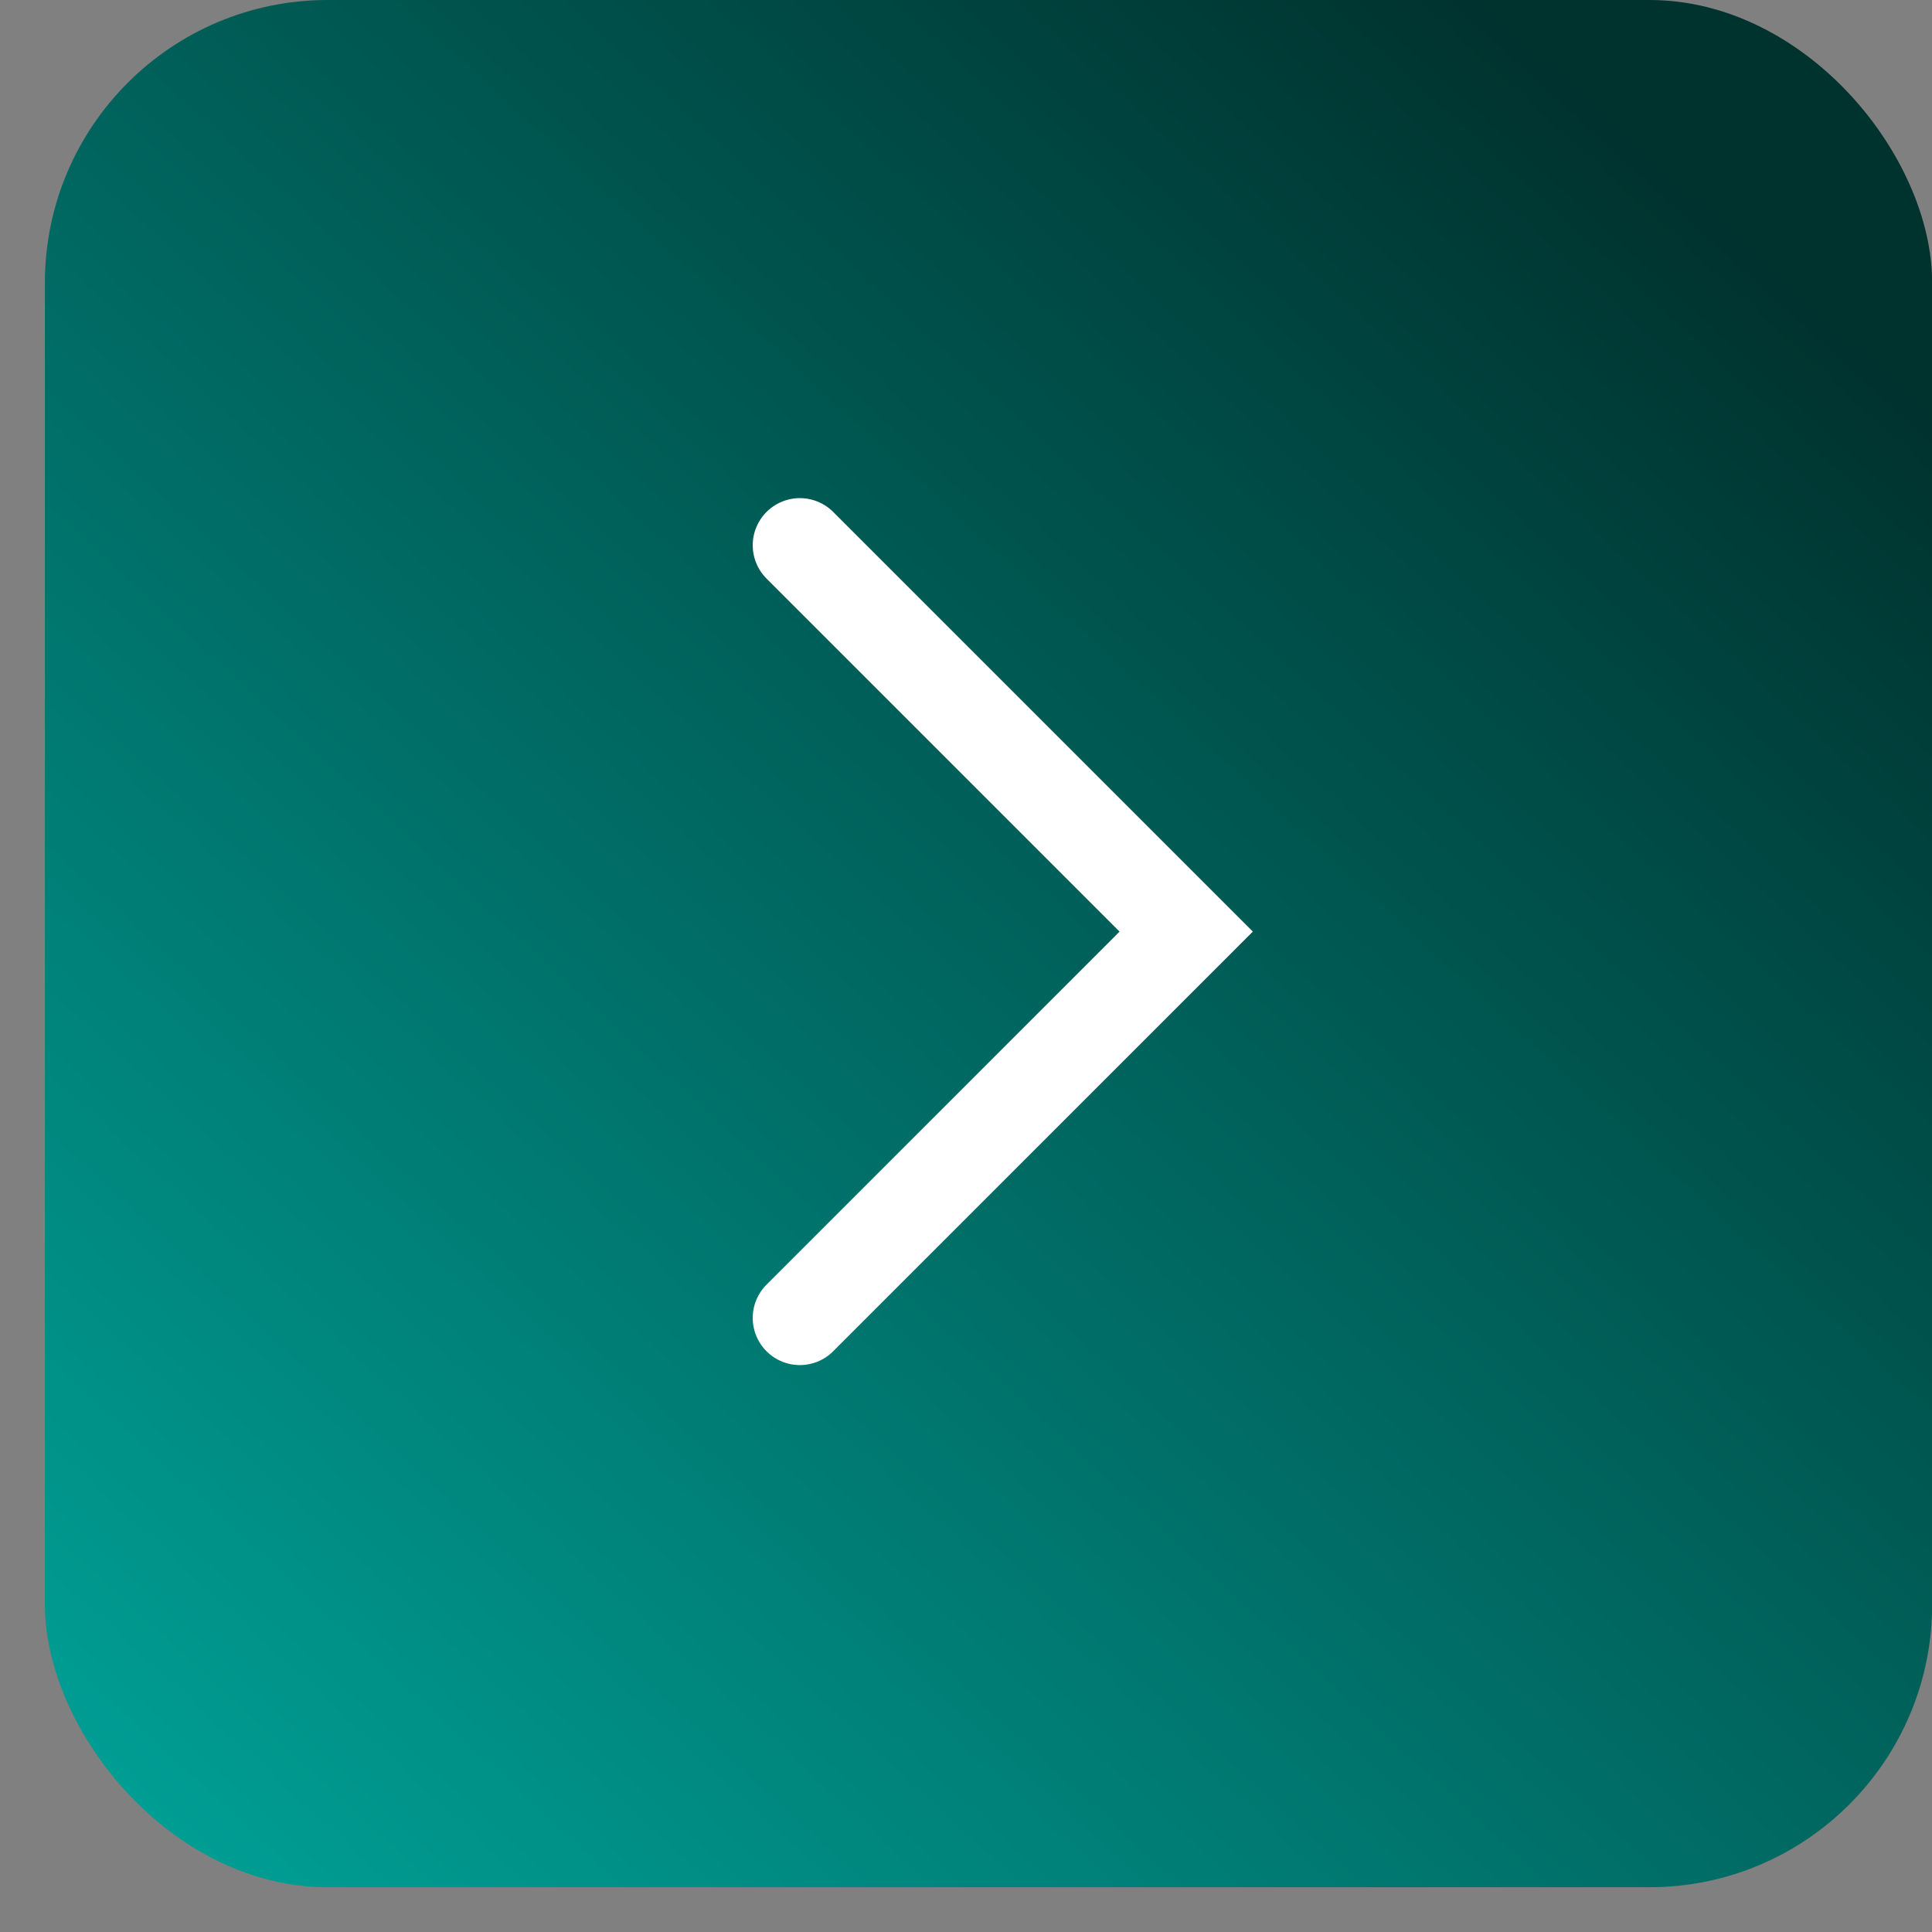
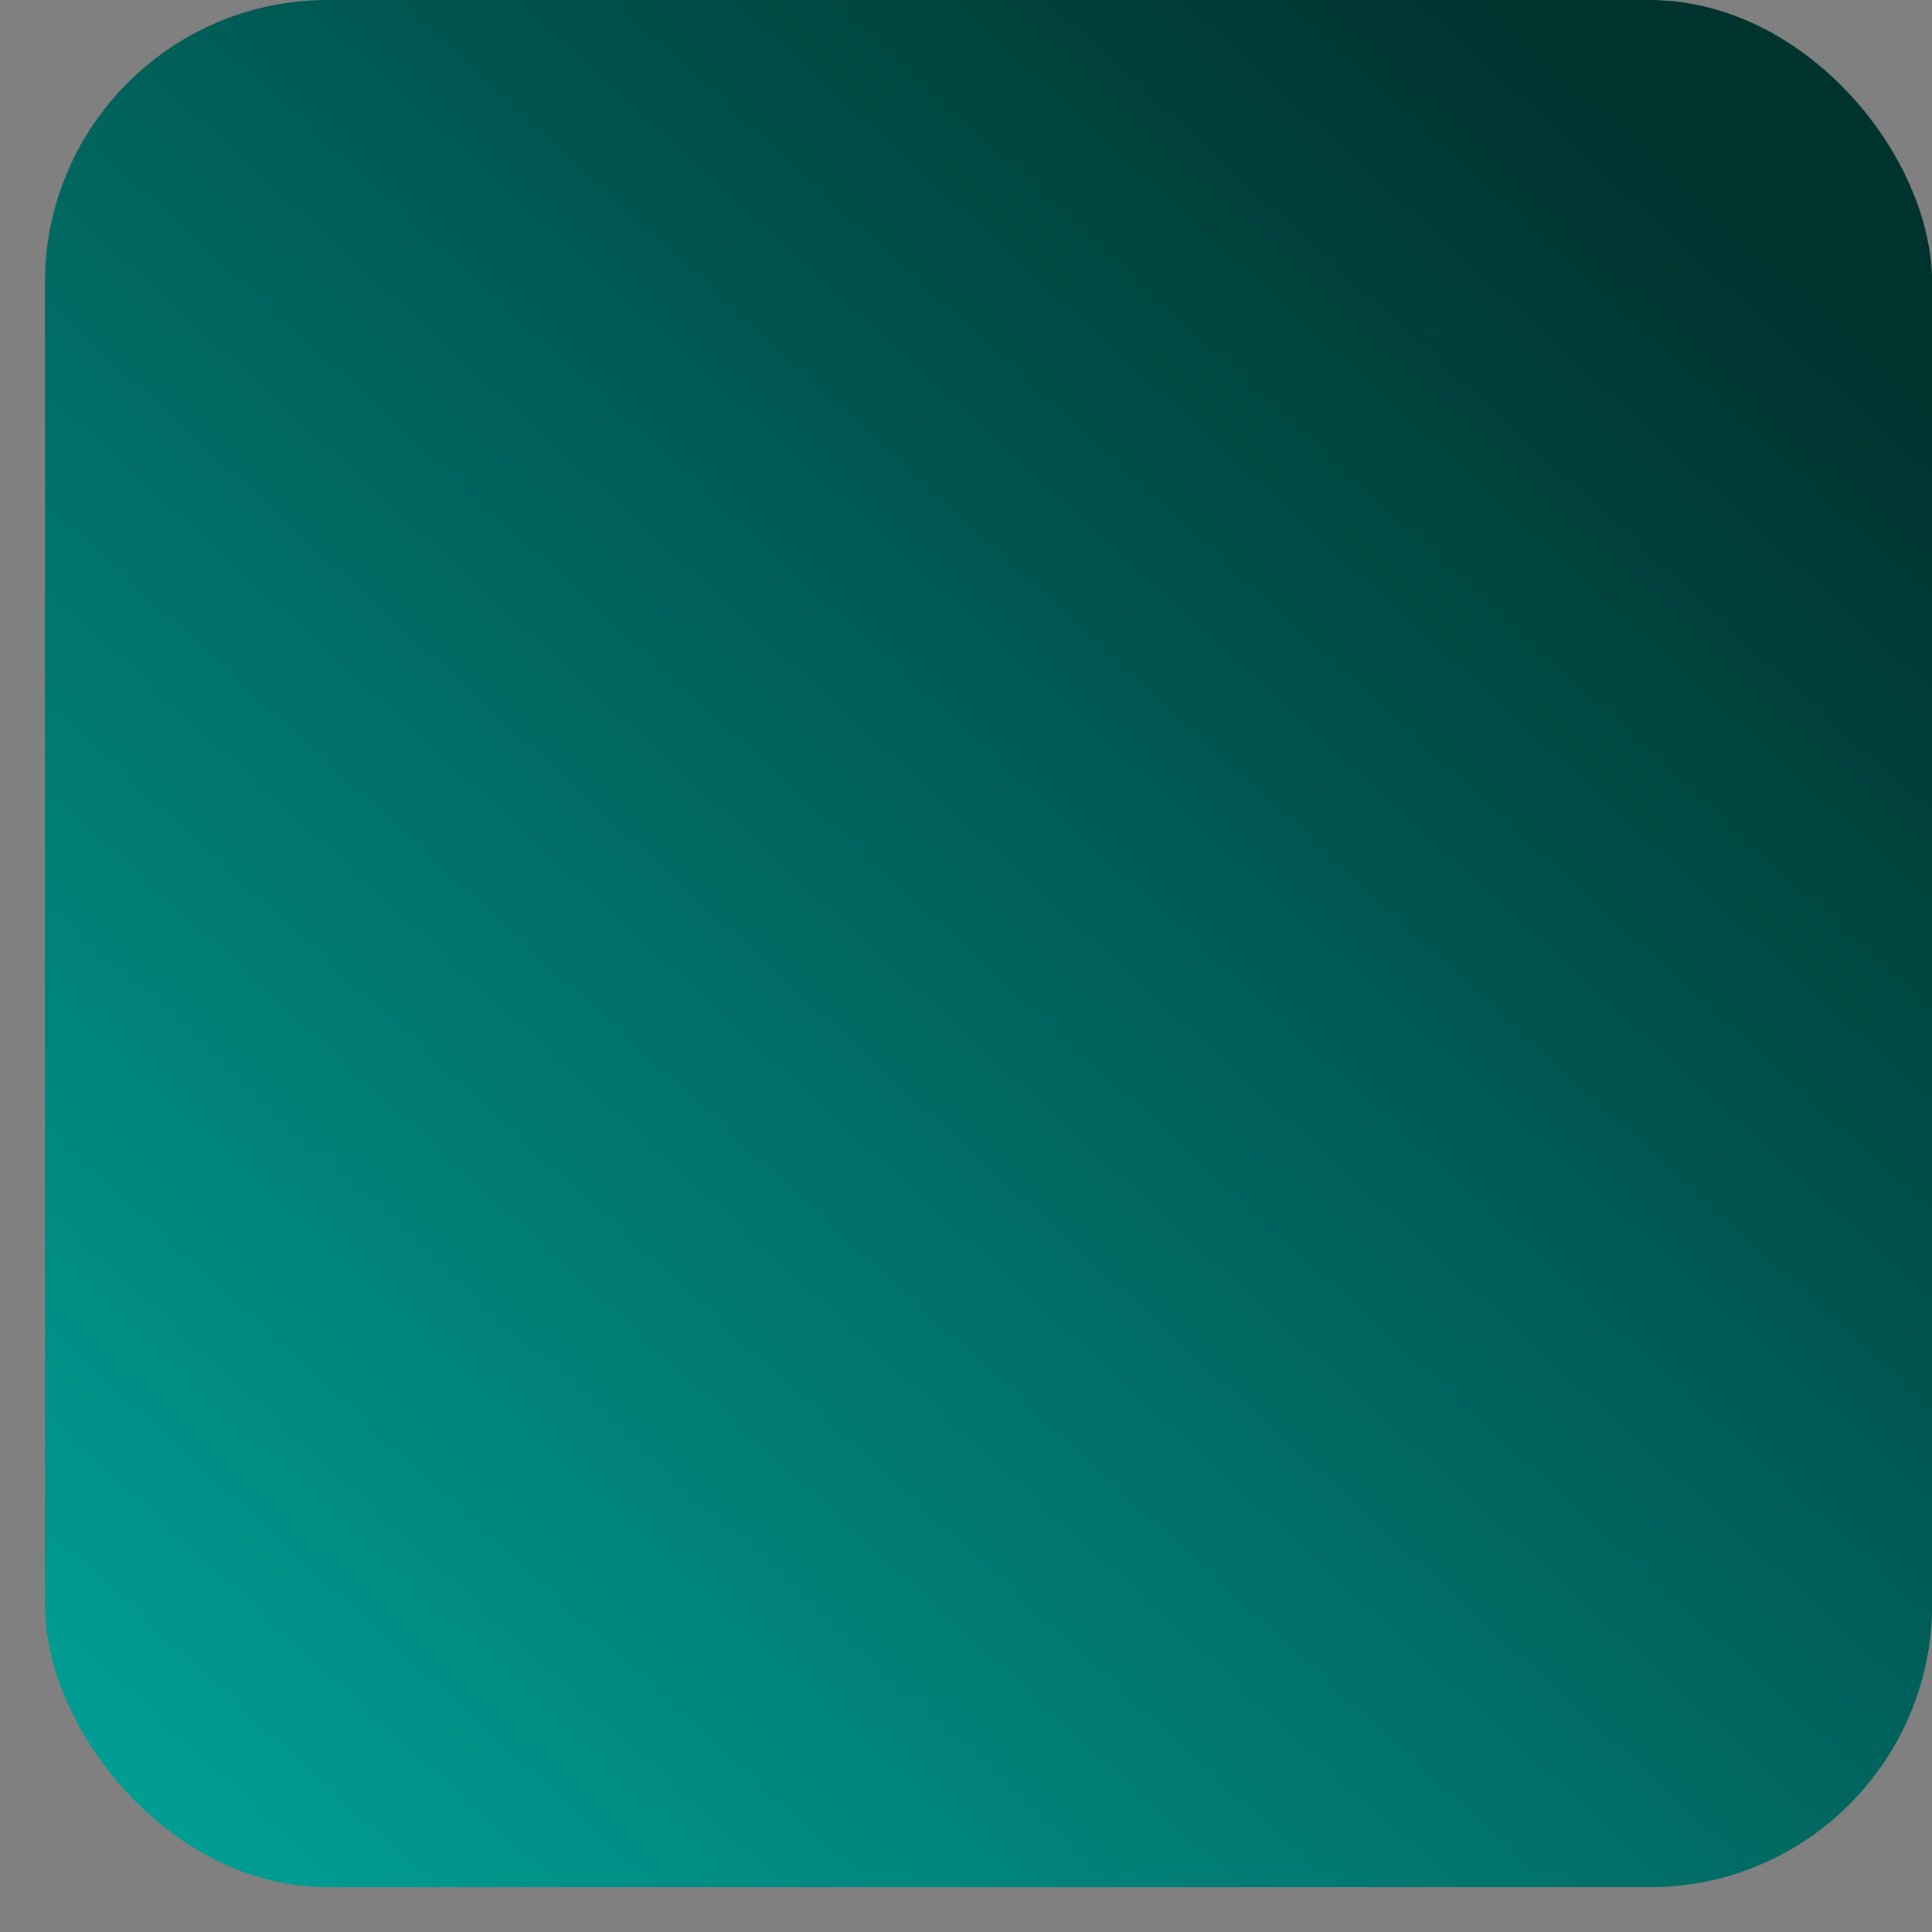
<svg xmlns="http://www.w3.org/2000/svg" width="41" height="41" viewBox="0 0 41 41" fill="none">
  <rect x="0" y="0" width="41" height="41" fill="#808080" stroke="none" />
  <rect x="0.953" width="40.05" height="40.05" rx="6" fill="url(#paint0_linear_149_193)" />
-   <path d="M16.974 11.571L25.173 19.77L16.974 27.969" stroke="white" stroke-width="2" stroke-linecap="round" />
  <defs>
    <linearGradient id="paint0_linear_149_193" x1="35.004" y1="3" x2="1.004" y2="40" gradientUnits="userSpaceOnUse">
      <stop stop-color="#00322E" />
      <stop offset="1" stop-color="#00A399" />
    </linearGradient>
  </defs>
</svg>